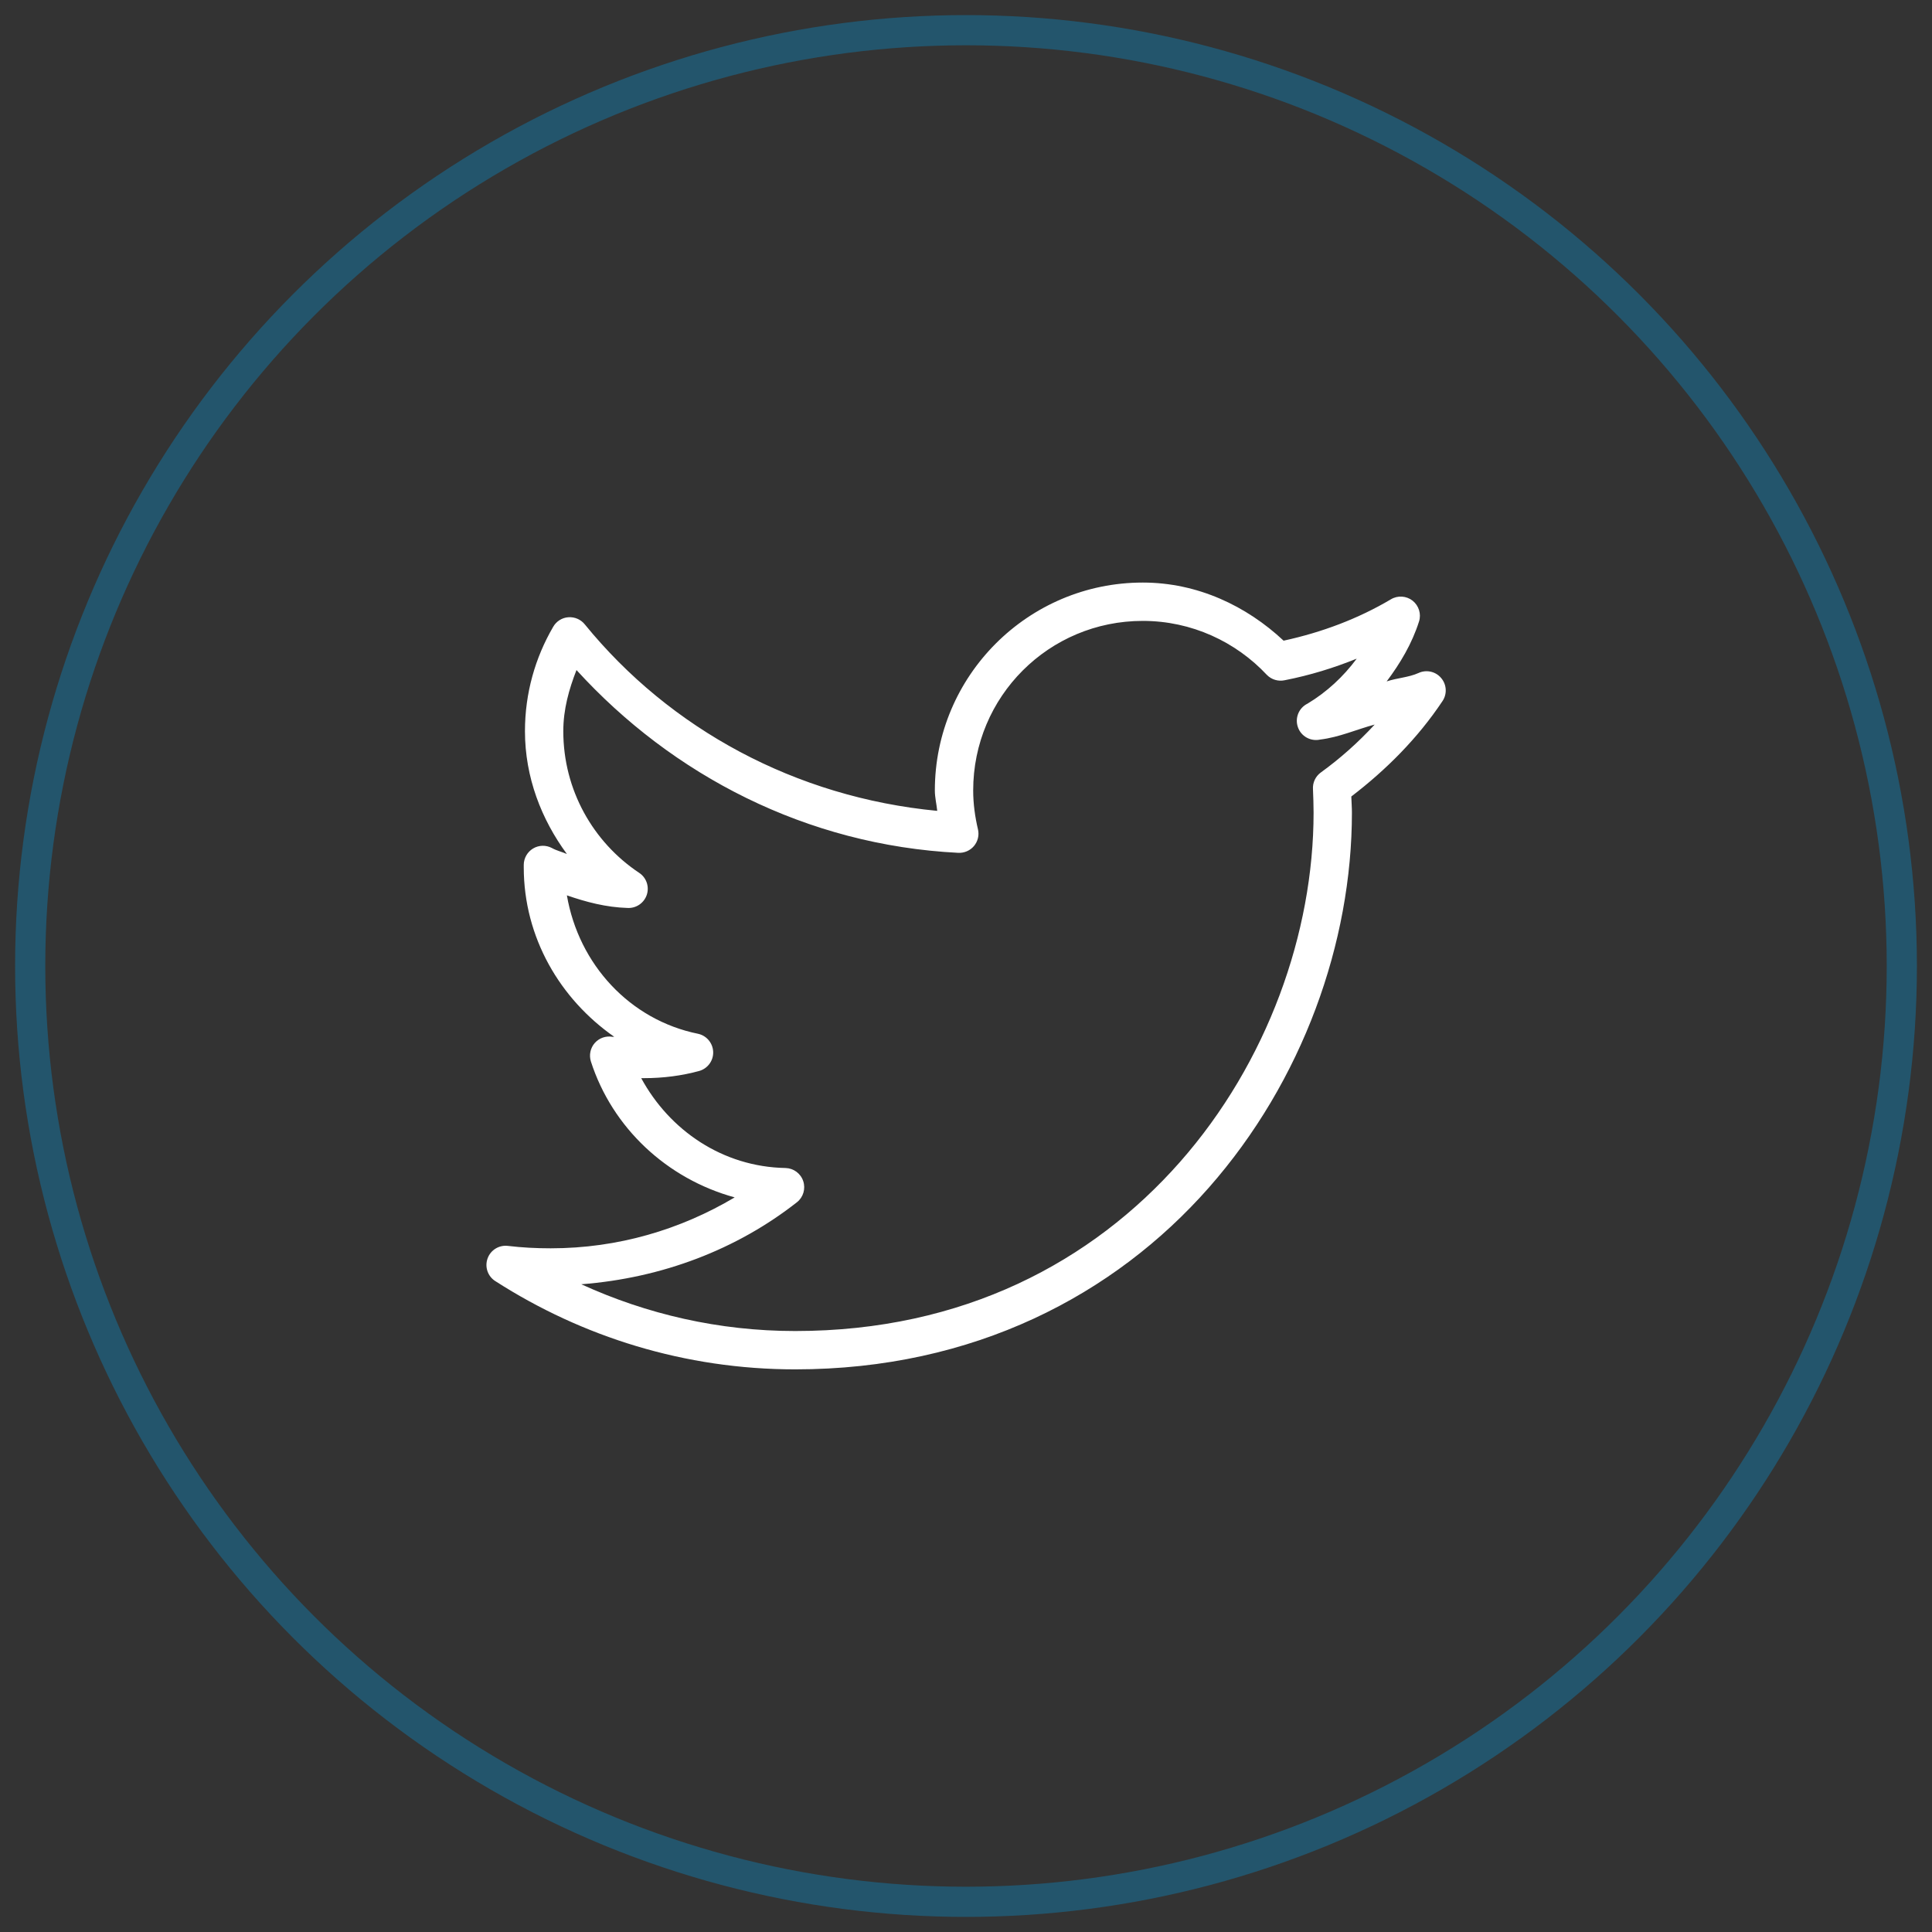
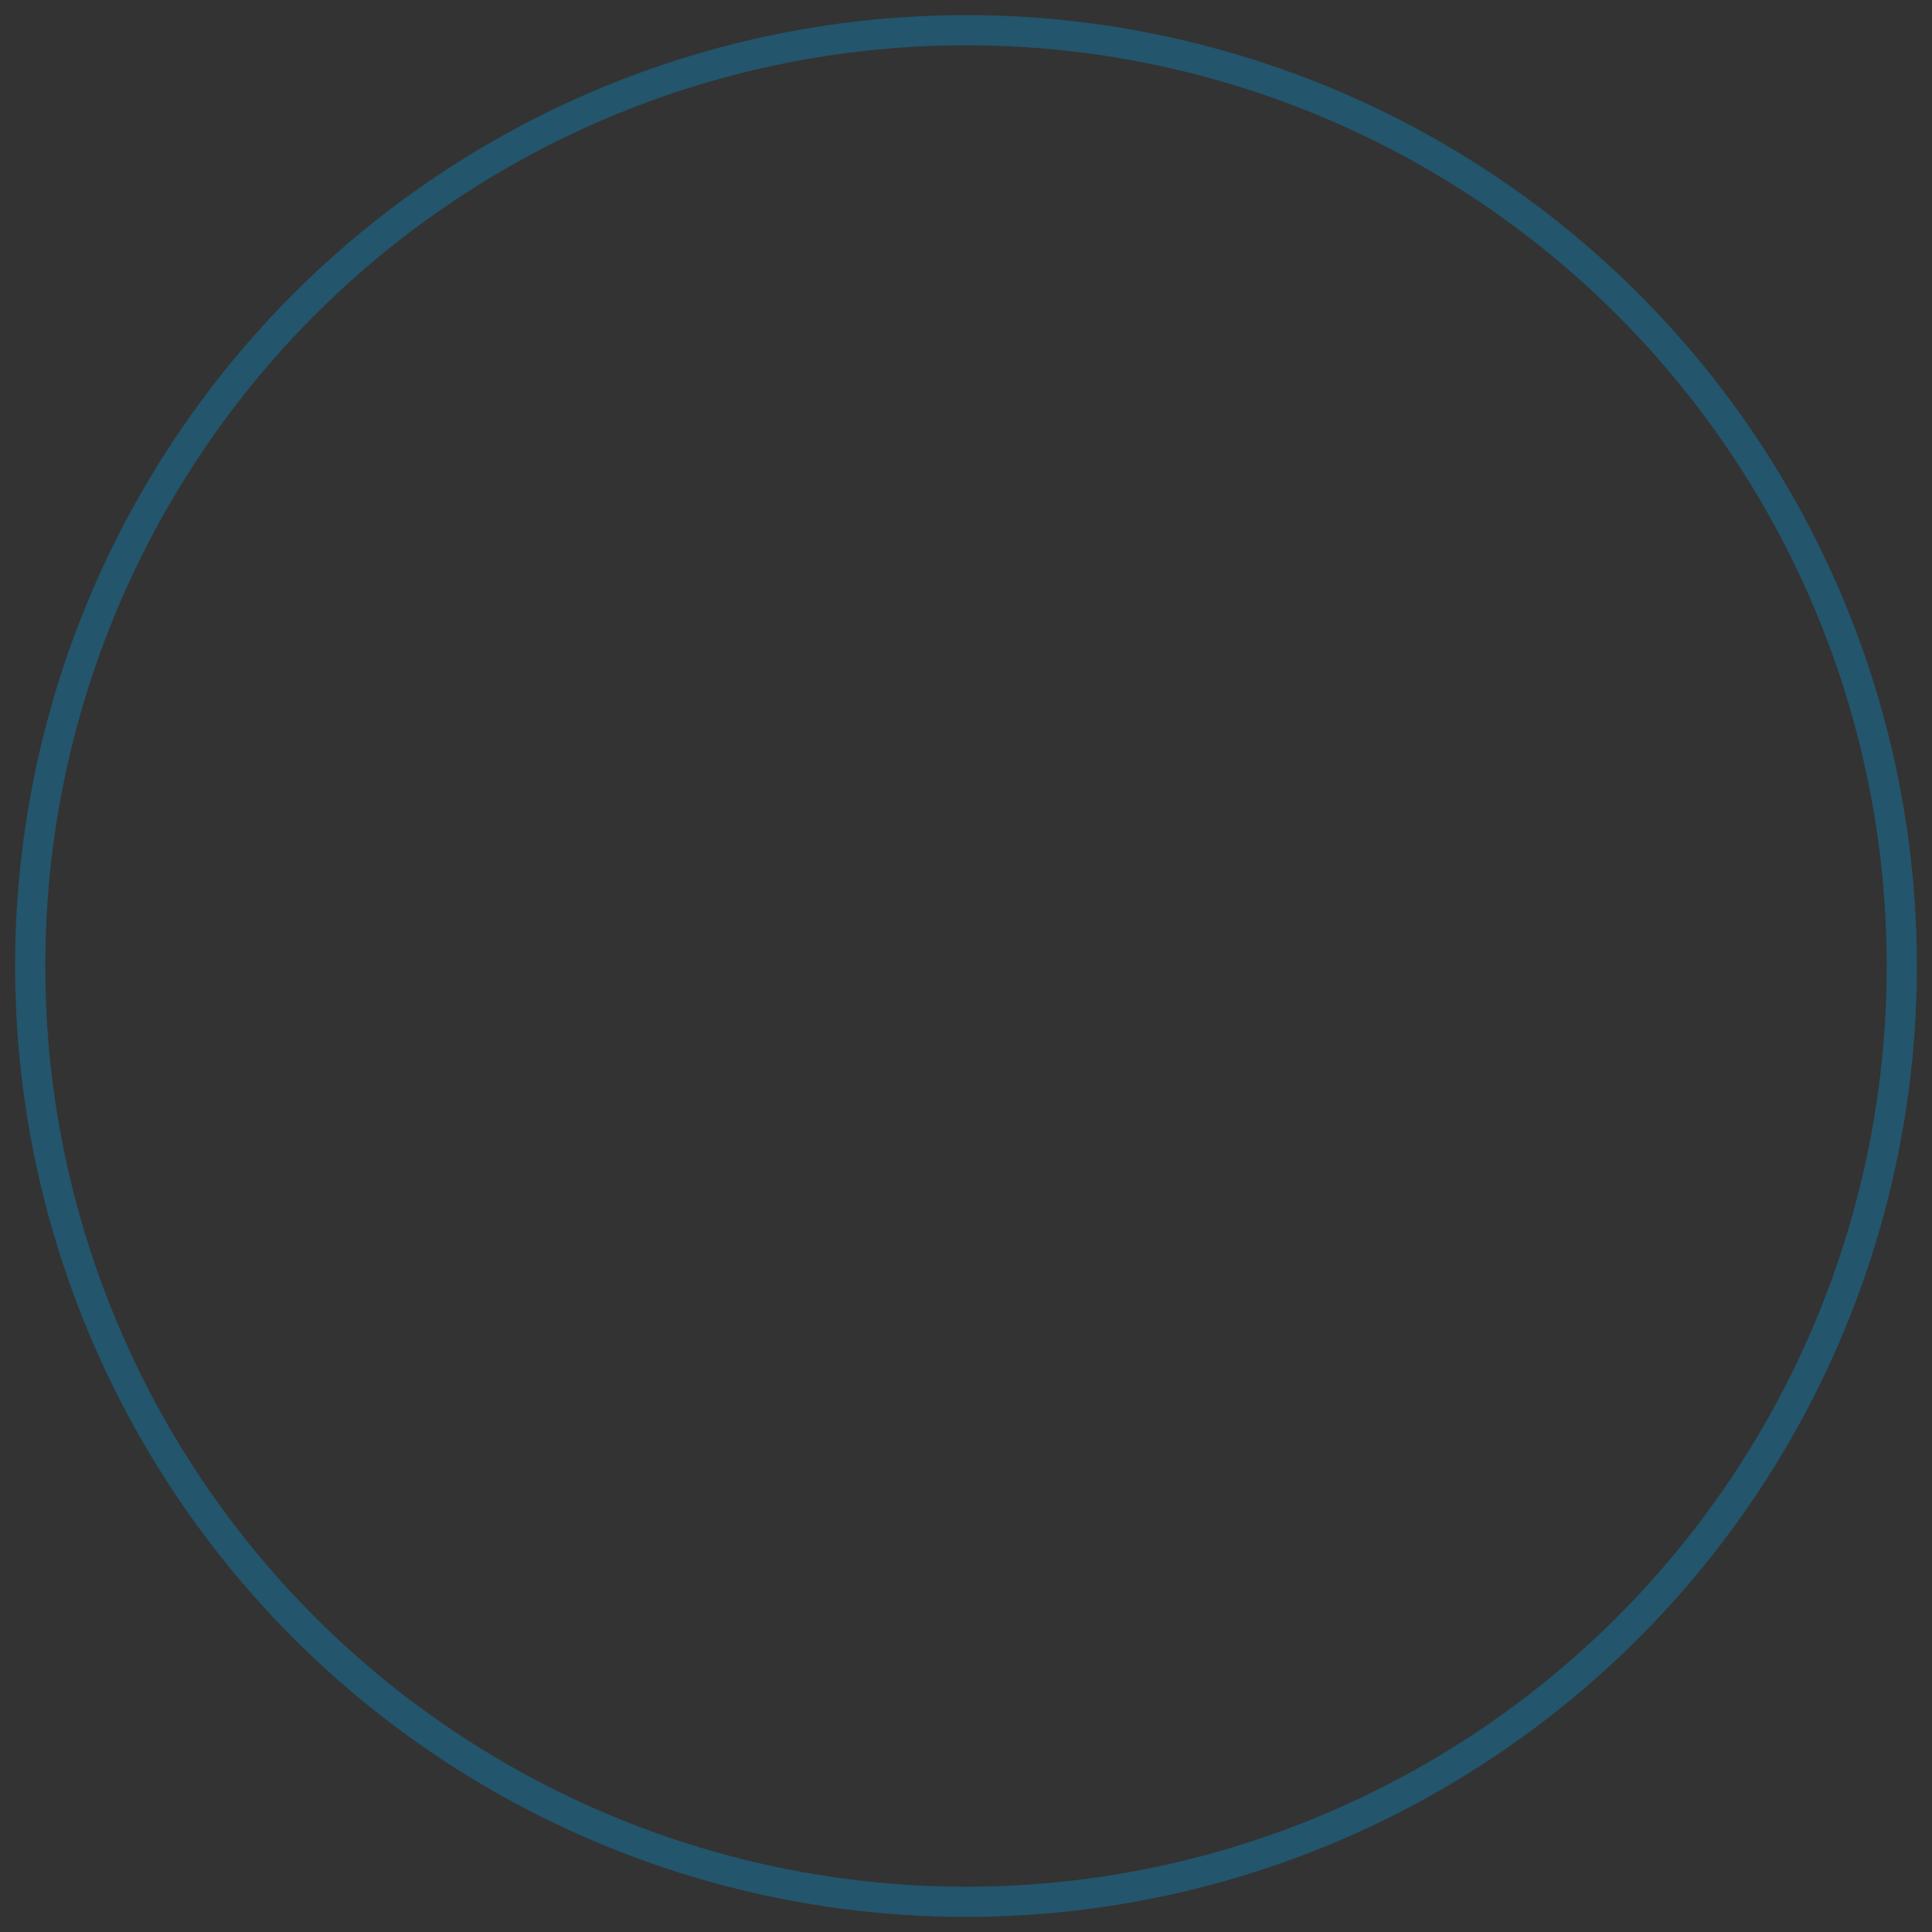
<svg xmlns="http://www.w3.org/2000/svg" width="64px" height="64px" viewBox="0 0 64 64" version="1.1">
  <rect x="0" y="0" width="64" height="64" fill="#333333" stroke="none" />
  <title>twitter</title>
  <desc>Created with Sketch.</desc>
  <defs />
  <g id="Post-ICO" stroke="none" stroke-width="1" fill="none" fill-rule="evenodd">
    <g id="Post-ICO-/-Default-/-Desktop" transform="translate(-579, -4248)">
      <g id="twitter" transform="translate(580, 4249)">
        <g id="icons8-twitter" transform="translate(15, 18)" fill="#FFFFFF" fill-rule="nonzero">
-           <path d="M21.856,0.298 C18.057,0.298 14.968,3.387 14.968,7.186 C14.968,7.414 15.025,7.638 15.047,7.861 C10.35,7.412 6.196,5.149 3.375,1.687 C3.243,1.521 3.04,1.432 2.826,1.447 C2.615,1.462 2.427,1.583 2.323,1.767 C1.73,2.787 1.39,3.96 1.39,5.221 C1.39,6.747 1.935,8.144 2.779,9.29 C2.615,9.218 2.437,9.179 2.283,9.092 C2.087,8.988 1.851,8.993 1.66,9.107 C1.469,9.221 1.352,9.427 1.35,9.648 L1.35,9.727 C1.35,12.067 2.561,14.099 4.347,15.345 C4.328,15.342 4.308,15.35 4.288,15.345 C4.069,15.308 3.849,15.385 3.702,15.551 C3.556,15.717 3.509,15.948 3.573,16.159 C4.283,18.365 6.094,20.05 8.337,20.665 C6.551,21.727 4.479,22.352 2.243,22.352 C1.759,22.352 1.295,22.328 0.834,22.273 C0.536,22.233 0.251,22.407 0.151,22.69 C0.05,22.973 0.161,23.288 0.417,23.444 C3.283,25.283 6.685,26.362 10.342,26.362 C16.27,26.362 20.921,23.886 24.04,20.347 C27.159,16.809 28.784,12.213 28.784,7.921 C28.784,7.739 28.769,7.563 28.764,7.385 C29.928,6.494 30.968,5.449 31.782,4.228 C31.943,3.993 31.926,3.677 31.739,3.459 C31.556,3.241 31.246,3.174 30.988,3.295 C30.66,3.442 30.278,3.457 29.935,3.573 C30.387,2.97 30.774,2.32 31.007,1.588 C31.087,1.337 31,1.062 30.794,0.898 C30.588,0.737 30.3,0.717 30.074,0.854 C28.99,1.496 27.789,1.948 26.521,2.223 C25.29,1.072 23.67,0.298 21.856,0.298 Z M21.856,1.568 C23.476,1.568 24.94,2.261 25.965,3.355 C26.119,3.514 26.345,3.581 26.561,3.533 C27.39,3.37 28.176,3.129 28.943,2.819 C28.501,3.414 27.955,3.923 27.315,4.308 C27.025,4.449 26.888,4.784 26.995,5.089 C27.099,5.392 27.417,5.568 27.732,5.499 C28.367,5.422 28.933,5.164 29.538,5.002 C28.995,5.591 28.4,6.122 27.752,6.591 C27.576,6.72 27.479,6.928 27.494,7.146 C27.504,7.404 27.514,7.66 27.514,7.921 C27.514,11.891 25.99,16.201 23.087,19.494 C20.184,22.787 15.921,25.092 10.342,25.092 C7.809,25.092 5.417,24.531 3.256,23.543 C5.935,23.337 8.407,22.39 10.402,20.824 C10.61,20.658 10.692,20.38 10.608,20.127 C10.524,19.873 10.29,19.7 10.025,19.692 C7.931,19.655 6.176,18.437 5.241,16.715 C5.275,16.715 5.305,16.715 5.34,16.715 C5.968,16.715 6.588,16.635 7.166,16.476 C7.444,16.395 7.635,16.136 7.625,15.846 C7.615,15.556 7.409,15.308 7.127,15.246 C4.866,14.789 3.171,12.948 2.779,10.66 C3.419,10.881 4.074,11.055 4.784,11.077 C5.074,11.094 5.337,10.913 5.427,10.638 C5.516,10.362 5.407,10.06 5.161,9.906 C3.653,8.896 2.66,7.176 2.66,5.221 C2.66,4.496 2.849,3.831 3.097,3.196 C6.273,6.682 10.72,8.998 15.742,9.251 C15.94,9.261 16.134,9.179 16.263,9.027 C16.392,8.873 16.442,8.67 16.397,8.476 C16.3,8.065 16.238,7.628 16.238,7.186 C16.238,4.074 18.744,1.568 21.856,1.568 Z" id="Shape" />
-         </g>
+           </g>
        <circle id="Oval-3-Copy" stroke-opacity="0.319" stroke="#029EE4" cx="31" cy="31" r="31" />
      </g>
    </g>
  </g>
</svg>